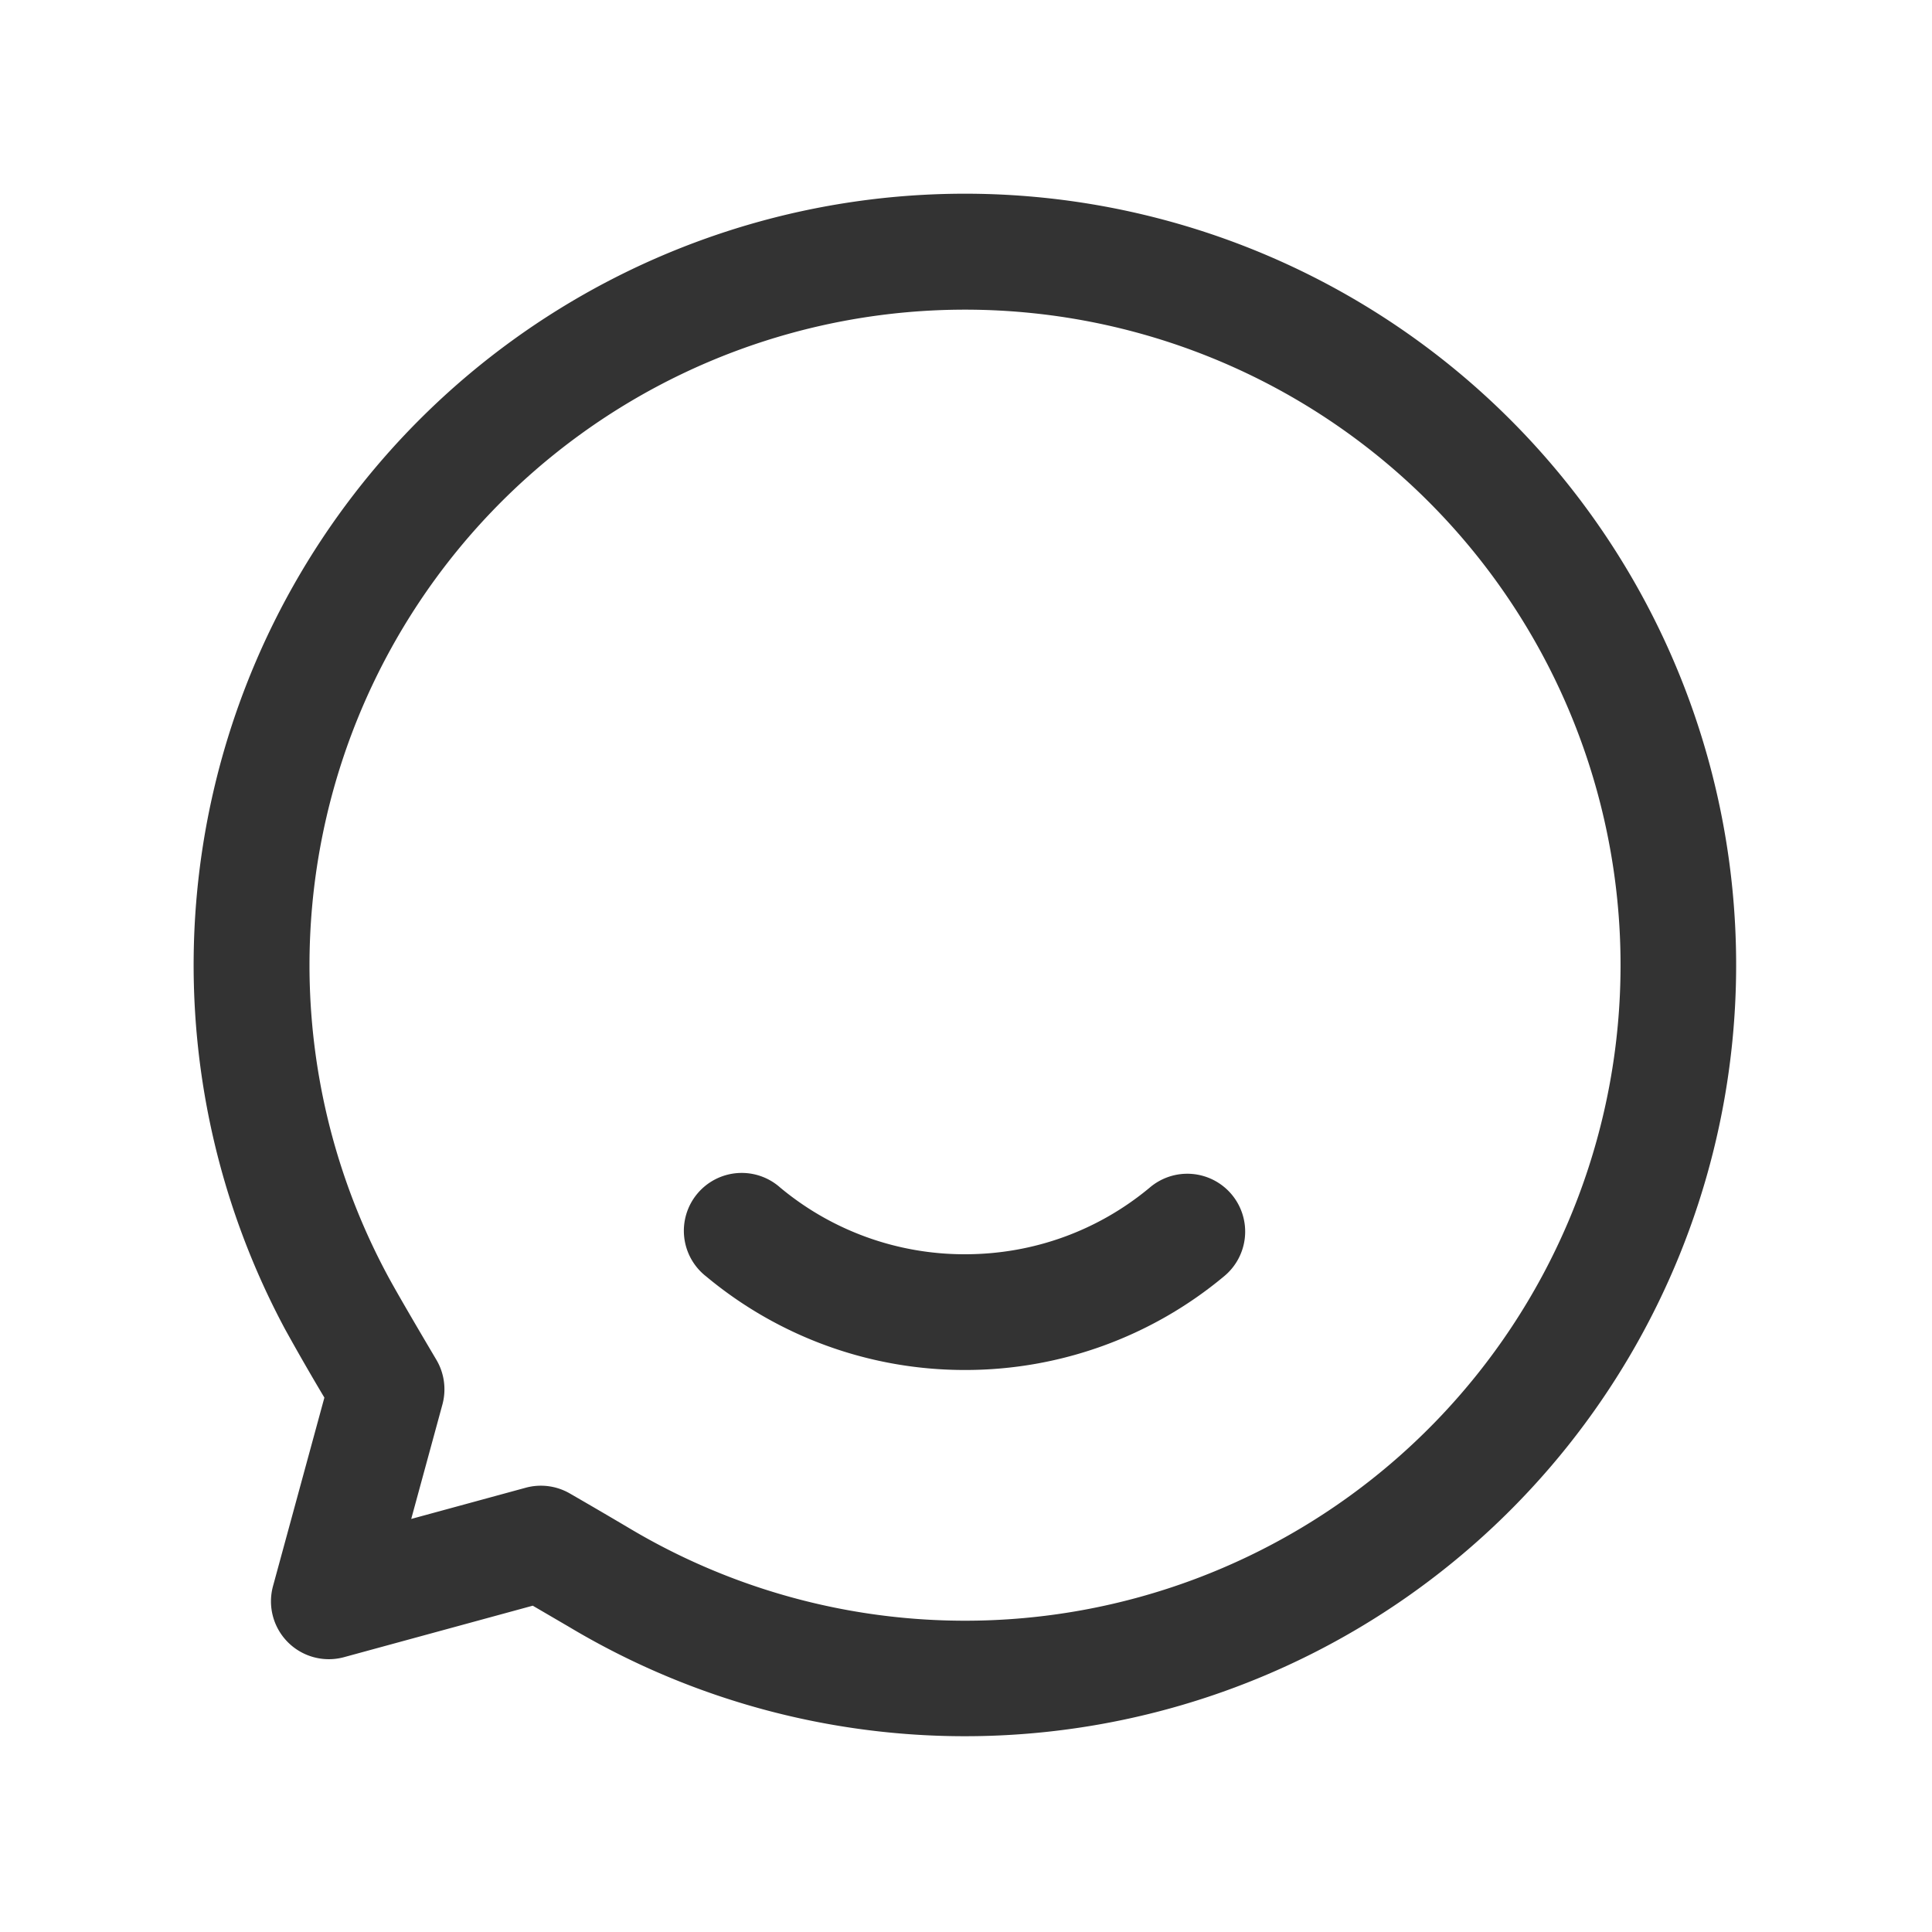
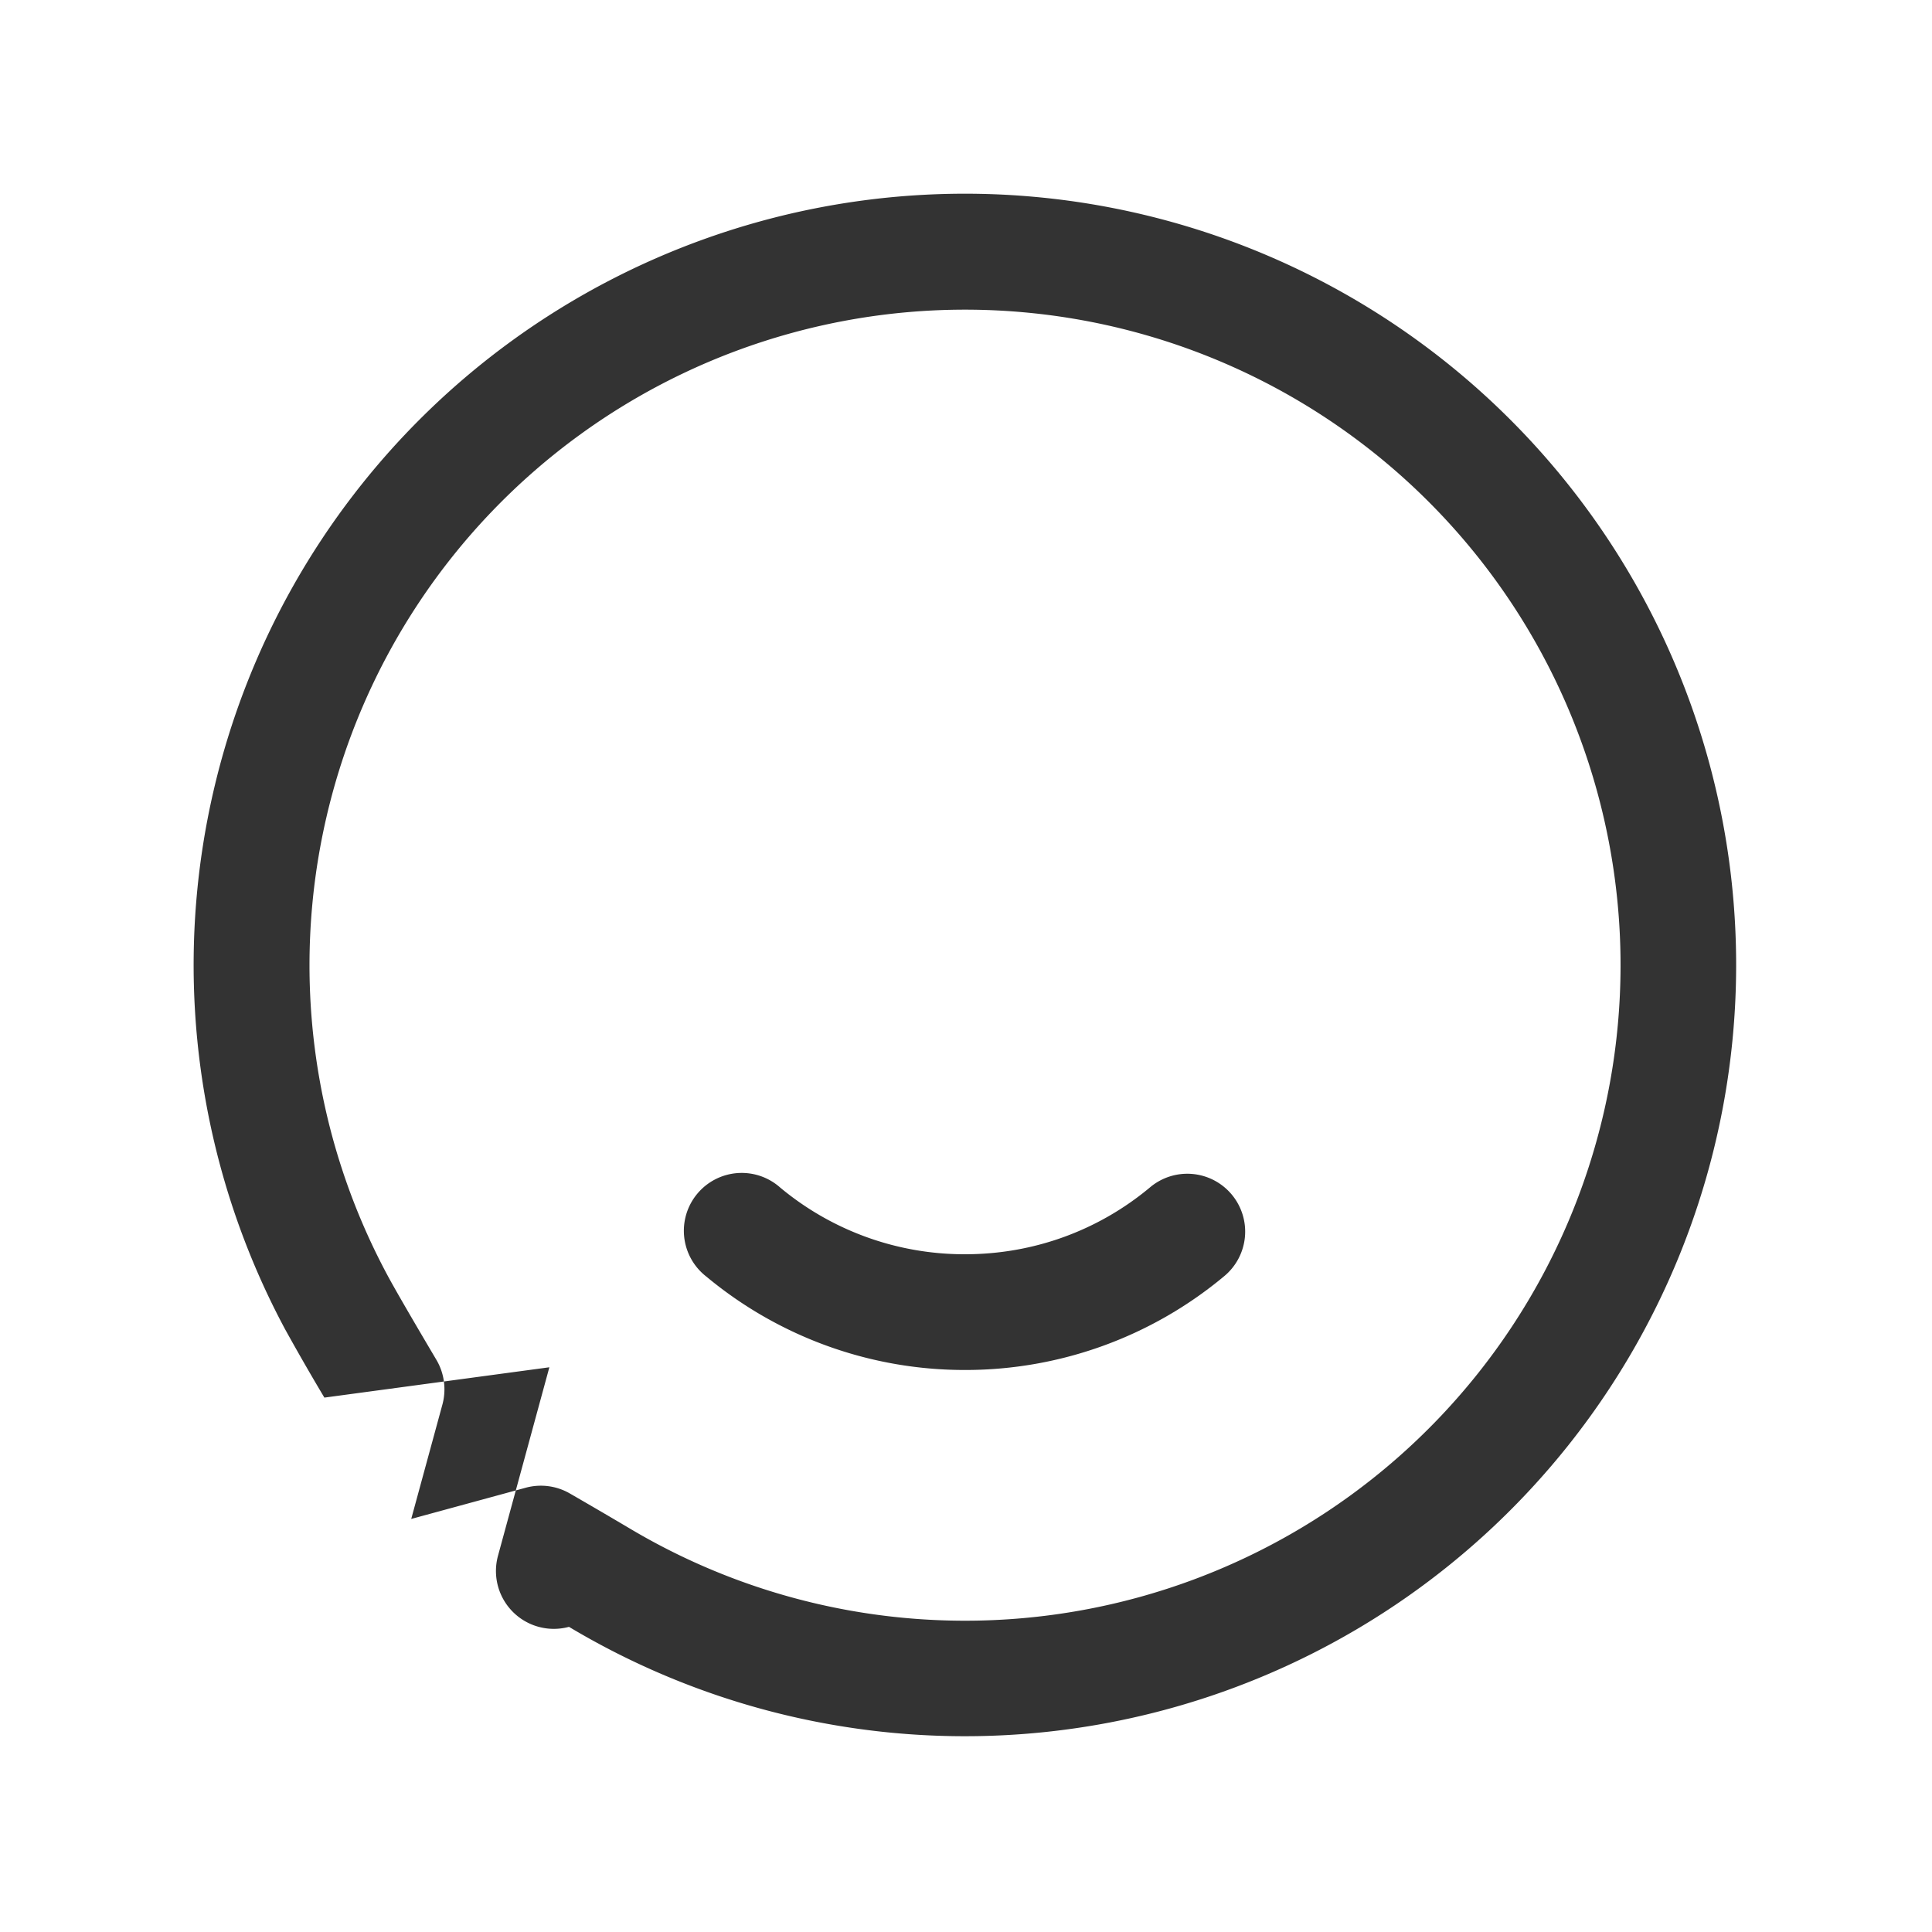
<svg xmlns="http://www.w3.org/2000/svg" t="1746602881971" class="icon" viewBox="0 0 1024 1024" version="1.1" p-id="1232" width="200" height="200">
-   <path d="M171.93 740.762a1269.76 1269.76 0 0 1-20.89-36.352 408.781 408.781 0 1 1 150.528 157.85l-19.2-11.213-100.045 27.29a30.669 30.669 0 0 1-37.632-37.632l27.238-99.942z m62.566 3.635l-16.538 60.672 60.672-16.538a30.669 30.669 0 0 1 23.45 3.072c10.394 5.99 20.736 12.032 31.027 18.125a347.443 347.443 0 1 0-128-134.298c3.533 6.656 12.339 21.914 26.163 45.261 4.25 7.168 5.376 15.718 3.226 23.706z m139.878-67.789a30.669 30.669 0 1 1 39.168-47.155 152.525 152.525 0 0 0 97.946 35.328c36.352 0 70.605-12.595 97.894-35.328a30.669 30.669 0 1 1 39.219 47.155c-38.502 32.051-87.04 49.562-137.114 49.51a213.811 213.811 0 0 1-137.114-49.51z" p-id="1233" fill="#333333" />
+   <path d="M171.93 740.762a1269.76 1269.76 0 0 1-20.89-36.352 408.781 408.781 0 1 1 150.528 157.85a30.669 30.669 0 0 1-37.632-37.632l27.238-99.942z m62.566 3.635l-16.538 60.672 60.672-16.538a30.669 30.669 0 0 1 23.45 3.072c10.394 5.99 20.736 12.032 31.027 18.125a347.443 347.443 0 1 0-128-134.298c3.533 6.656 12.339 21.914 26.163 45.261 4.25 7.168 5.376 15.718 3.226 23.706z m139.878-67.789a30.669 30.669 0 1 1 39.168-47.155 152.525 152.525 0 0 0 97.946 35.328c36.352 0 70.605-12.595 97.894-35.328a30.669 30.669 0 1 1 39.219 47.155c-38.502 32.051-87.04 49.562-137.114 49.51a213.811 213.811 0 0 1-137.114-49.51z" p-id="1233" fill="#333333" />
</svg>